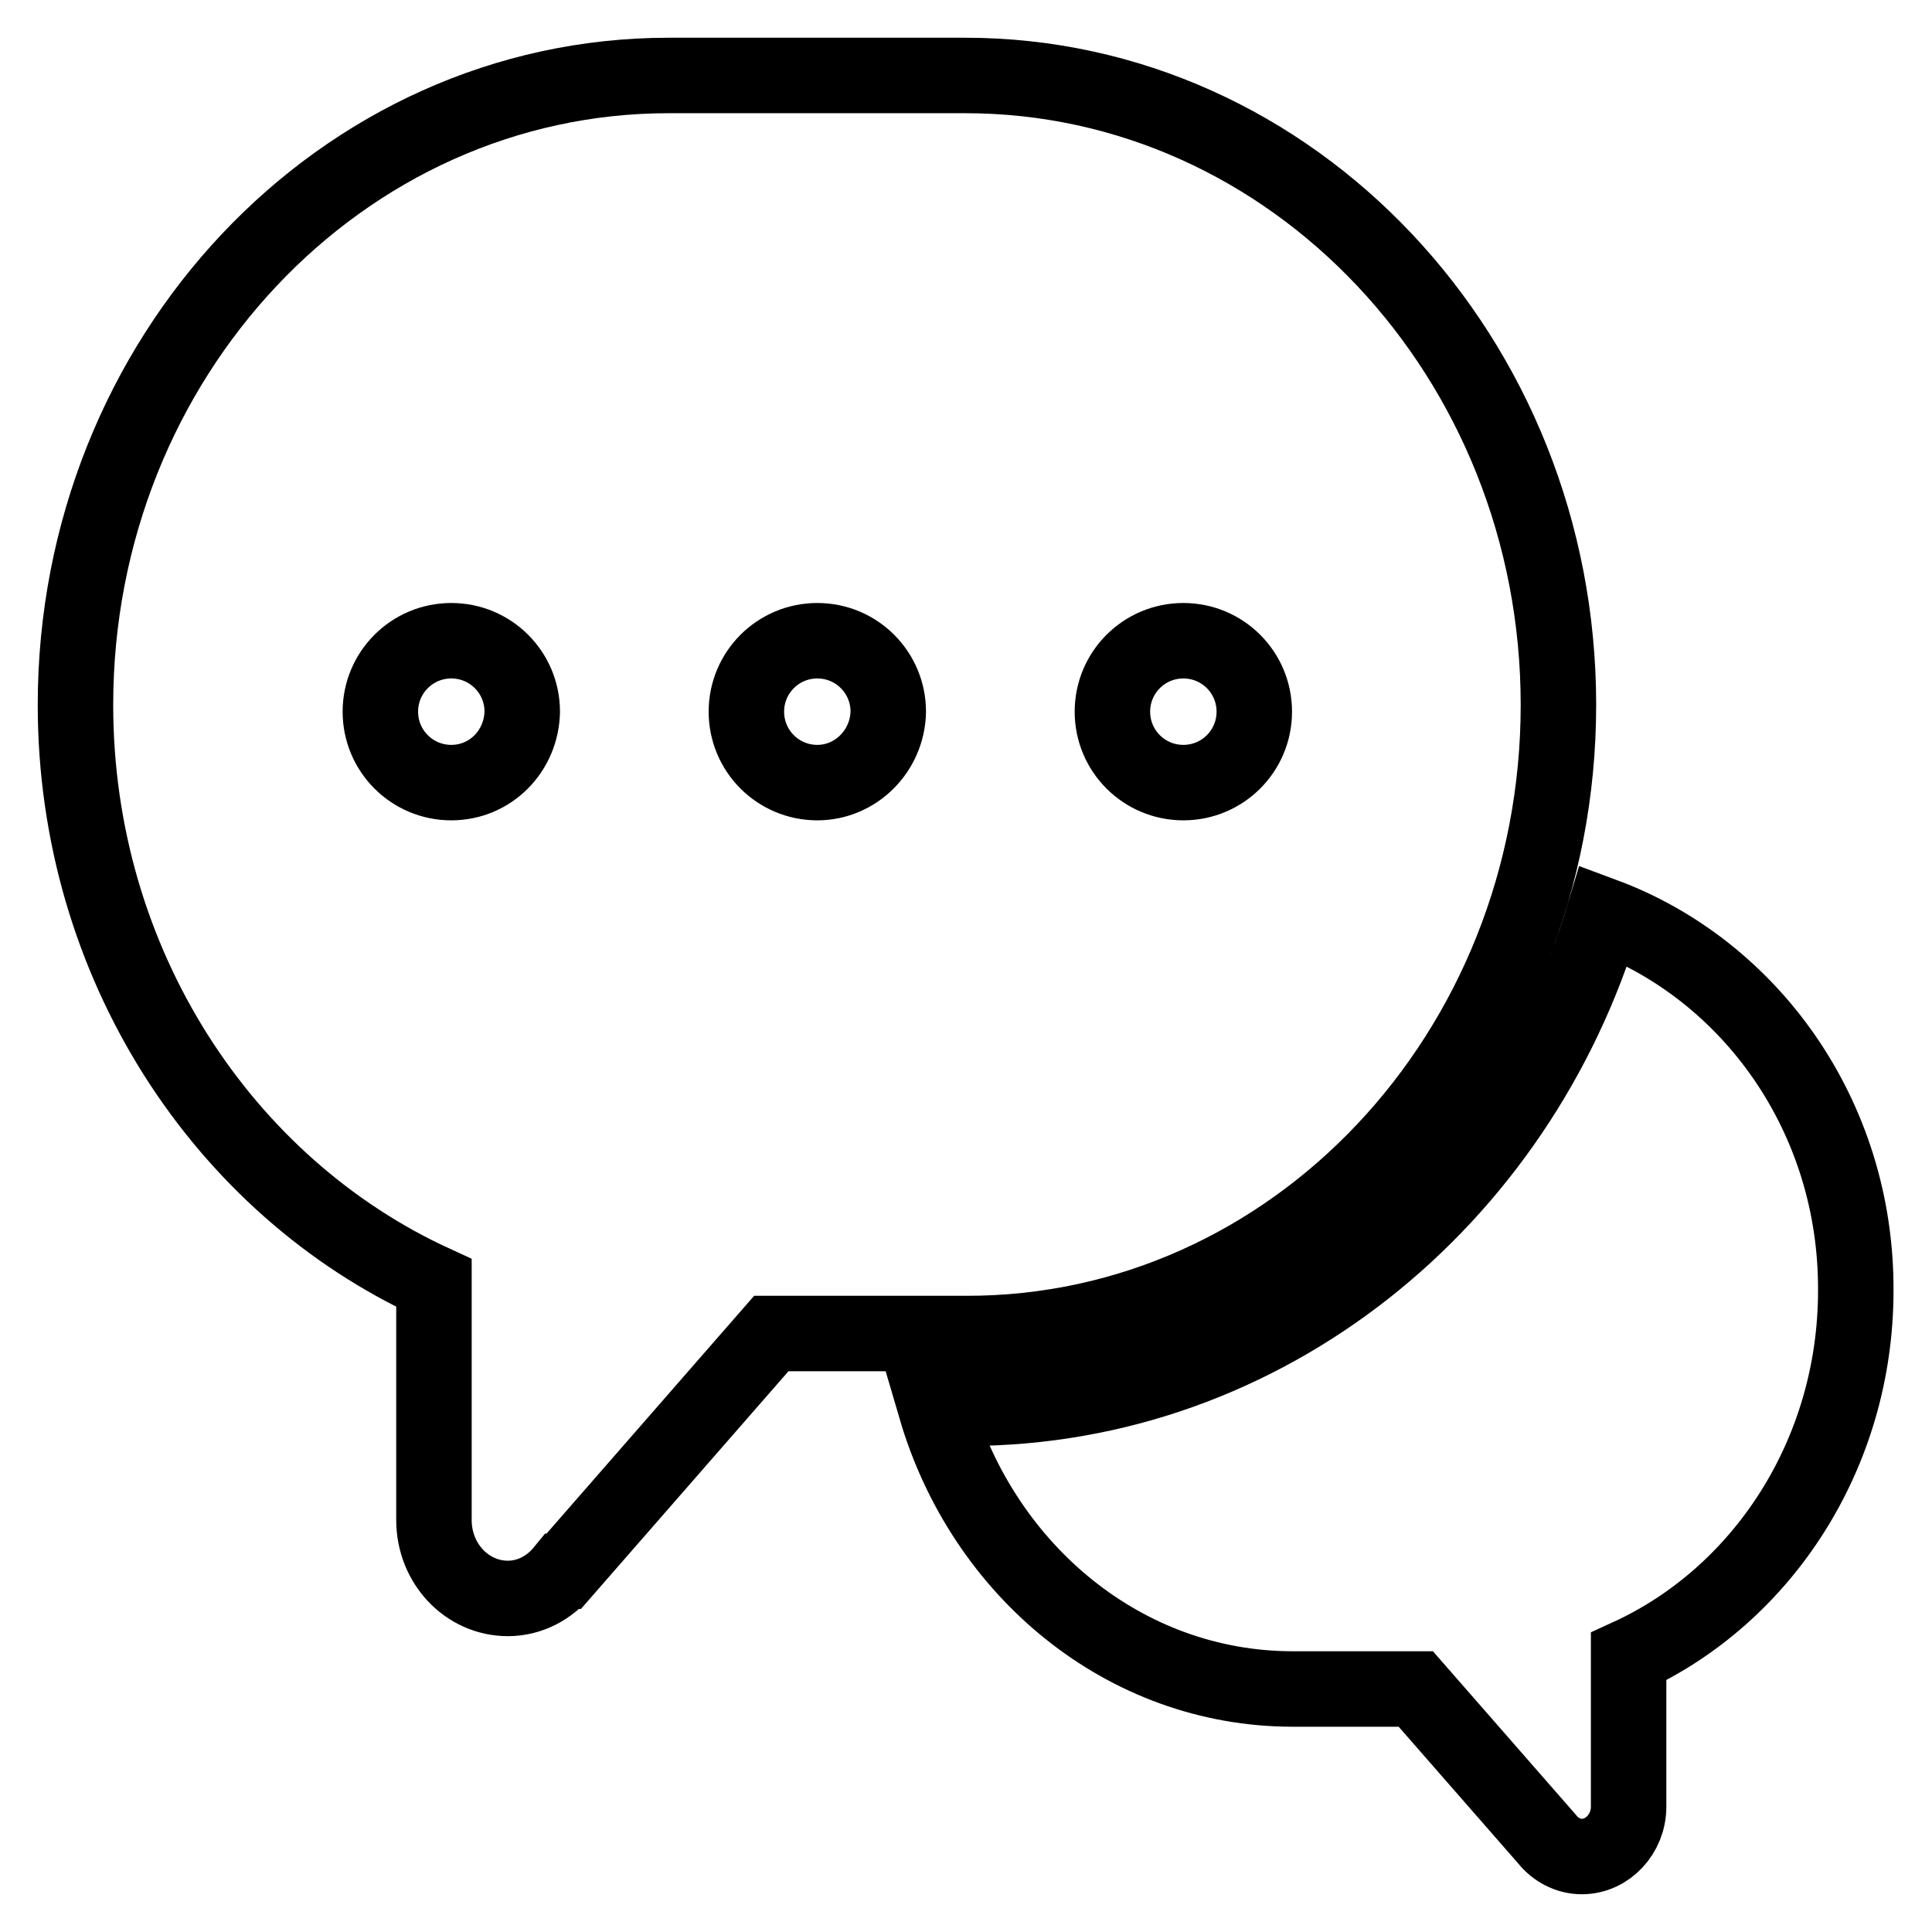
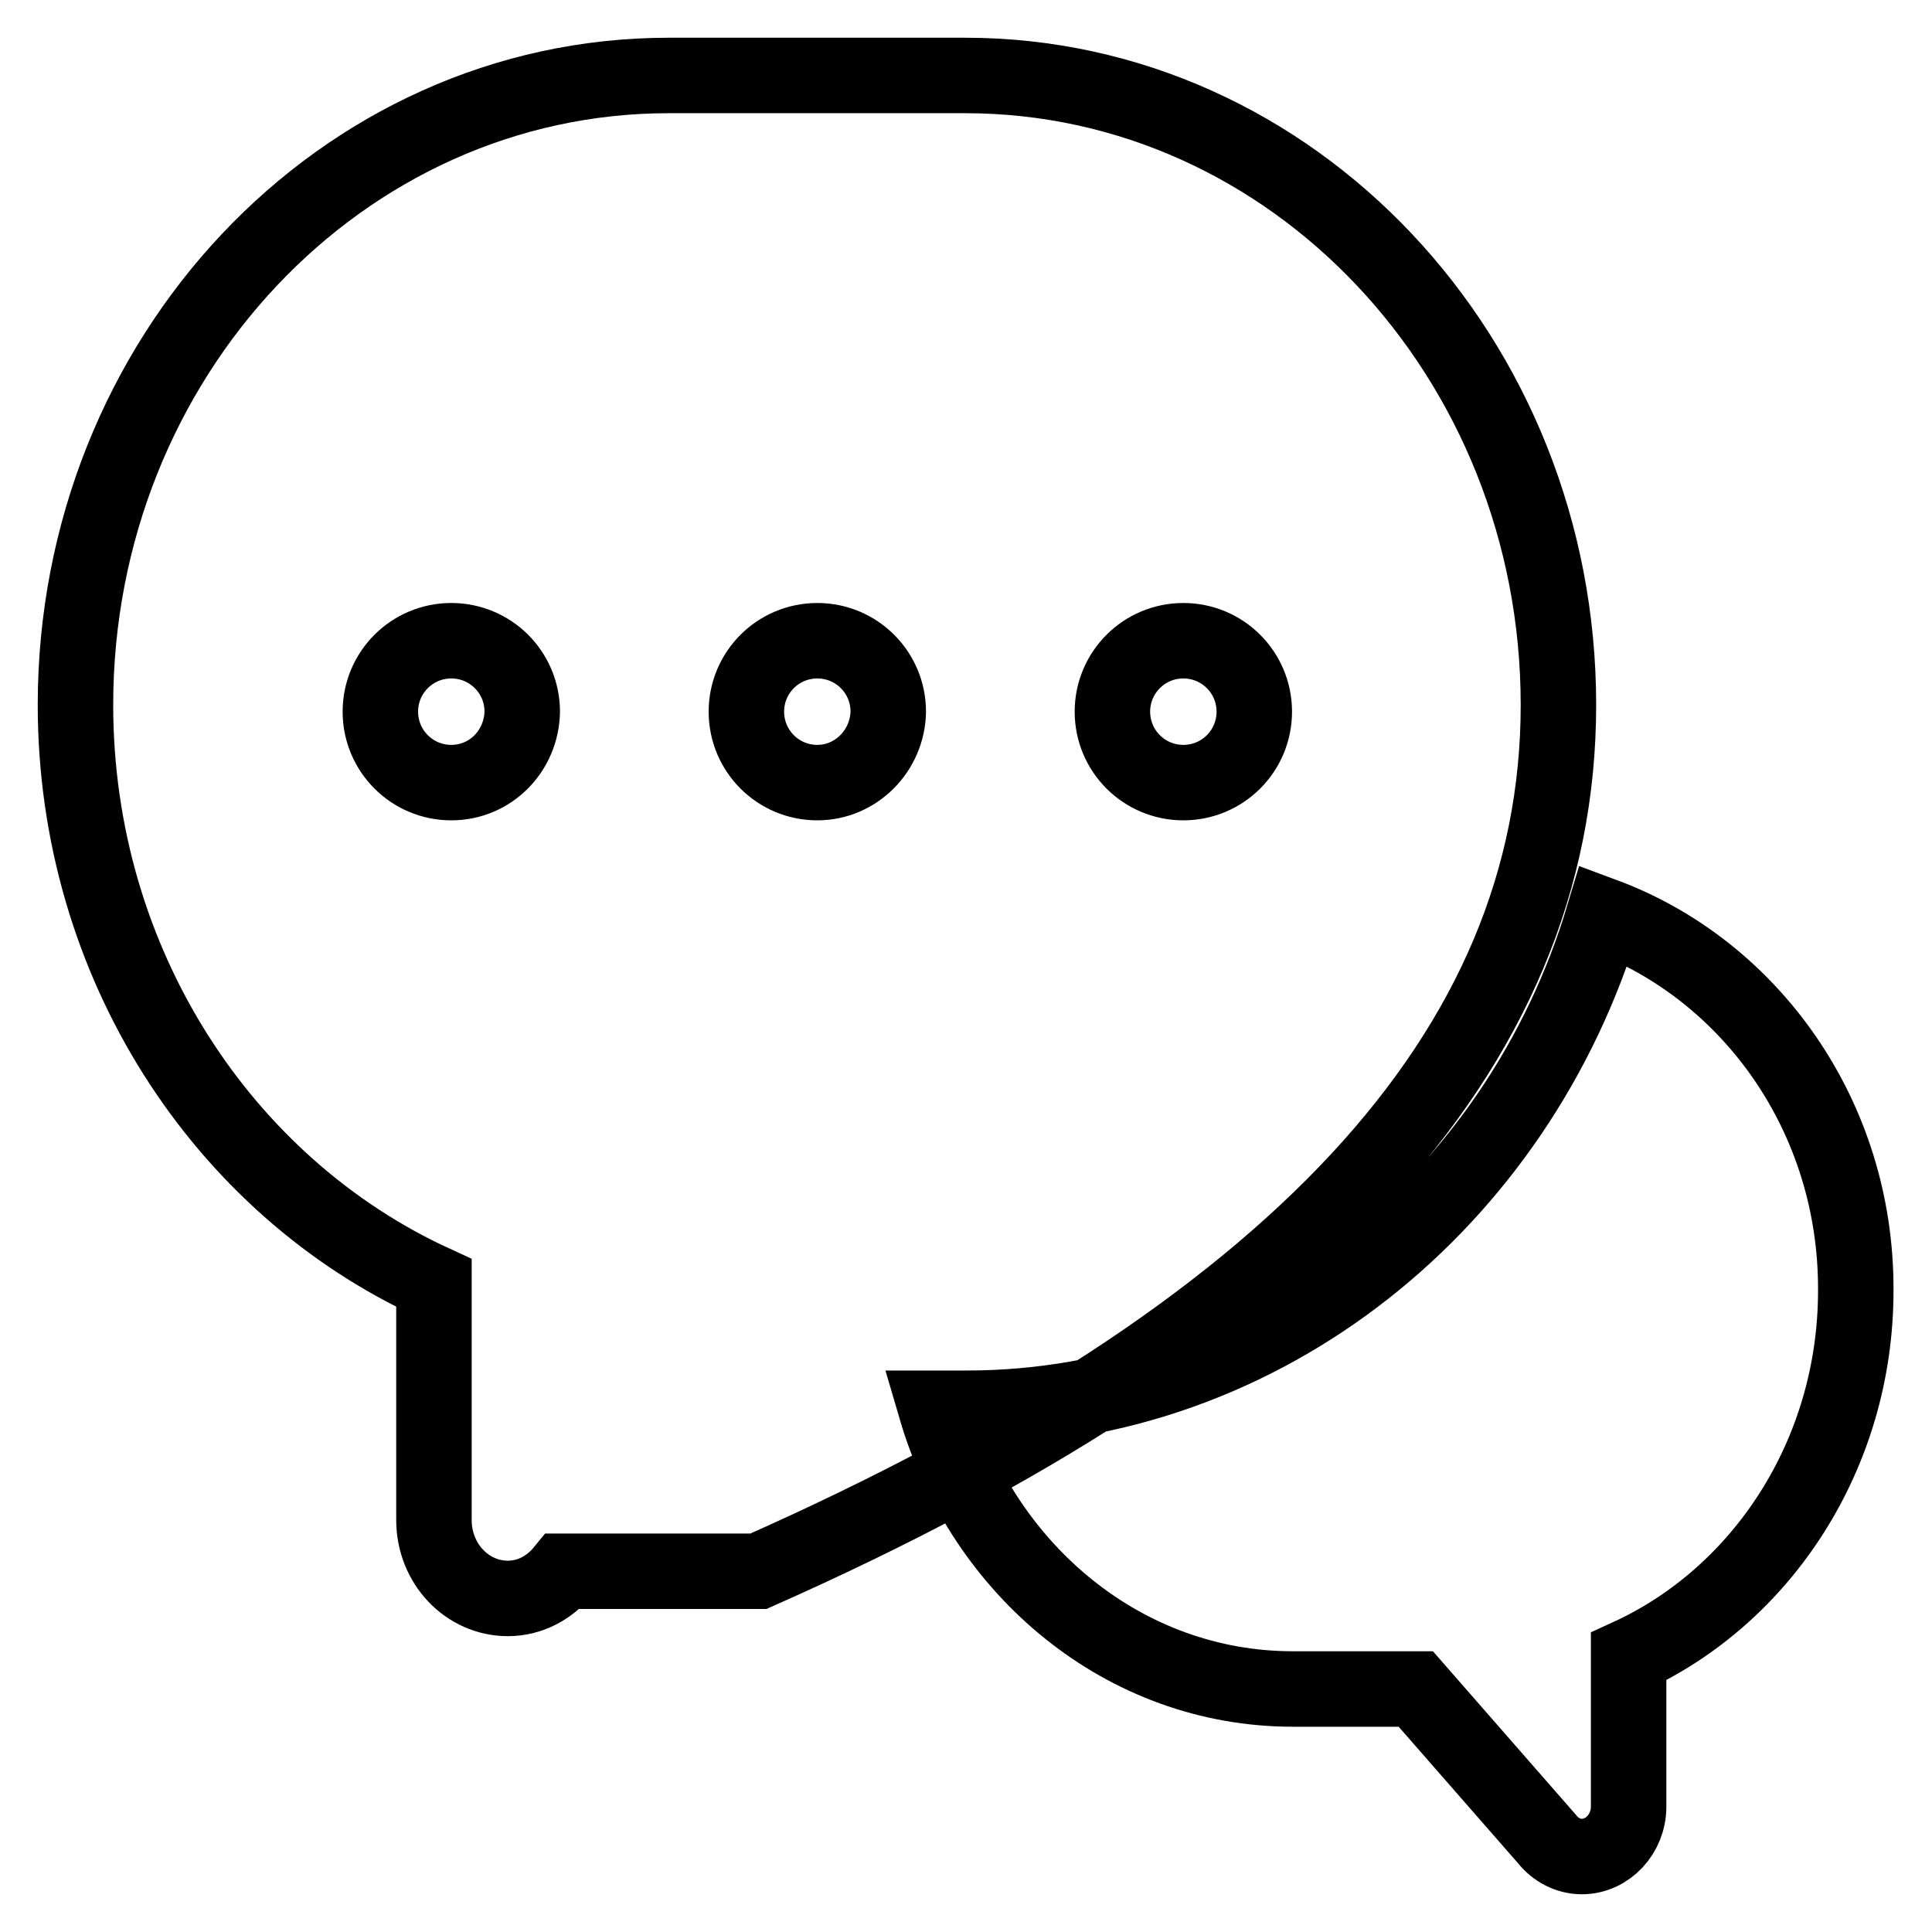
<svg xmlns="http://www.w3.org/2000/svg" version="1.1" x="0px" y="0px" viewBox="0 0 256 256" enable-background="new 0 0 256 256" xml:space="preserve">
  <g>
    <g>
-       <path stroke-width="10" fill-opacity="0" stroke="#000000" d="M212.5,121.3c-11.3,37.8-44.8,65.3-84.4,65.3H124c6.3,21.5,25,37.2,47.3,37.2h16.3l17.4,19.9l0,0c1.1,1.4,2.8,2.3,4.6,2.3c3.4,0,6.2-3,6.2-6.6v-19.9c17.7-8.1,30.1-26.8,30.1-48.5C246,147.9,231.9,128.5,212.5,121.3L212.5,121.3z M206.5,93.4c0-46-35.2-83.4-78.6-83.4H88.6C45.2,10,10,47.4,10,93.4c0,34.3,19.6,63.8,47.5,76.6v31.4c0,5.8,4.4,10.4,9.8,10.4c2.9,0,5.5-1.4,7.3-3.6l0.1,0l27.5-31.5h25.8C171.3,176.8,206.5,139.5,206.5,93.4L206.5,93.4z M156.8,84.9c5.2,0,9.4,4.2,9.4,9.4c0,5.2-4.2,9.4-9.4,9.4c-5.2,0-9.4-4.2-9.4-9.4C147.4,89.1,151.6,84.9,156.8,84.9L156.8,84.9z M59.8,103.7c-5.2,0-9.4-4.2-9.4-9.4c0-5.2,4.2-9.4,9.4-9.4c5.2,0,9.4,4.2,9.4,9.4C69.1,99.5,65,103.7,59.8,103.7L59.8,103.7z M108.3,103.7c-5.2,0-9.4-4.2-9.4-9.4c0-5.2,4.2-9.4,9.4-9.4c5.2,0,9.4,4.2,9.4,9.4C117.6,99.5,113.4,103.7,108.3,103.7L108.3,103.7z" />
+       <path stroke-width="10" fill-opacity="0" stroke="#000000" d="M212.5,121.3c-11.3,37.8-44.8,65.3-84.4,65.3H124c6.3,21.5,25,37.2,47.3,37.2h16.3l17.4,19.9l0,0c1.1,1.4,2.8,2.3,4.6,2.3c3.4,0,6.2-3,6.2-6.6v-19.9c17.7-8.1,30.1-26.8,30.1-48.5C246,147.9,231.9,128.5,212.5,121.3L212.5,121.3z M206.5,93.4c0-46-35.2-83.4-78.6-83.4H88.6C45.2,10,10,47.4,10,93.4c0,34.3,19.6,63.8,47.5,76.6v31.4c0,5.8,4.4,10.4,9.8,10.4c2.9,0,5.5-1.4,7.3-3.6l0.1,0h25.8C171.3,176.8,206.5,139.5,206.5,93.4L206.5,93.4z M156.8,84.9c5.2,0,9.4,4.2,9.4,9.4c0,5.2-4.2,9.4-9.4,9.4c-5.2,0-9.4-4.2-9.4-9.4C147.4,89.1,151.6,84.9,156.8,84.9L156.8,84.9z M59.8,103.7c-5.2,0-9.4-4.2-9.4-9.4c0-5.2,4.2-9.4,9.4-9.4c5.2,0,9.4,4.2,9.4,9.4C69.1,99.5,65,103.7,59.8,103.7L59.8,103.7z M108.3,103.7c-5.2,0-9.4-4.2-9.4-9.4c0-5.2,4.2-9.4,9.4-9.4c5.2,0,9.4,4.2,9.4,9.4C117.6,99.5,113.4,103.7,108.3,103.7L108.3,103.7z" />
    </g>
  </g>
</svg>